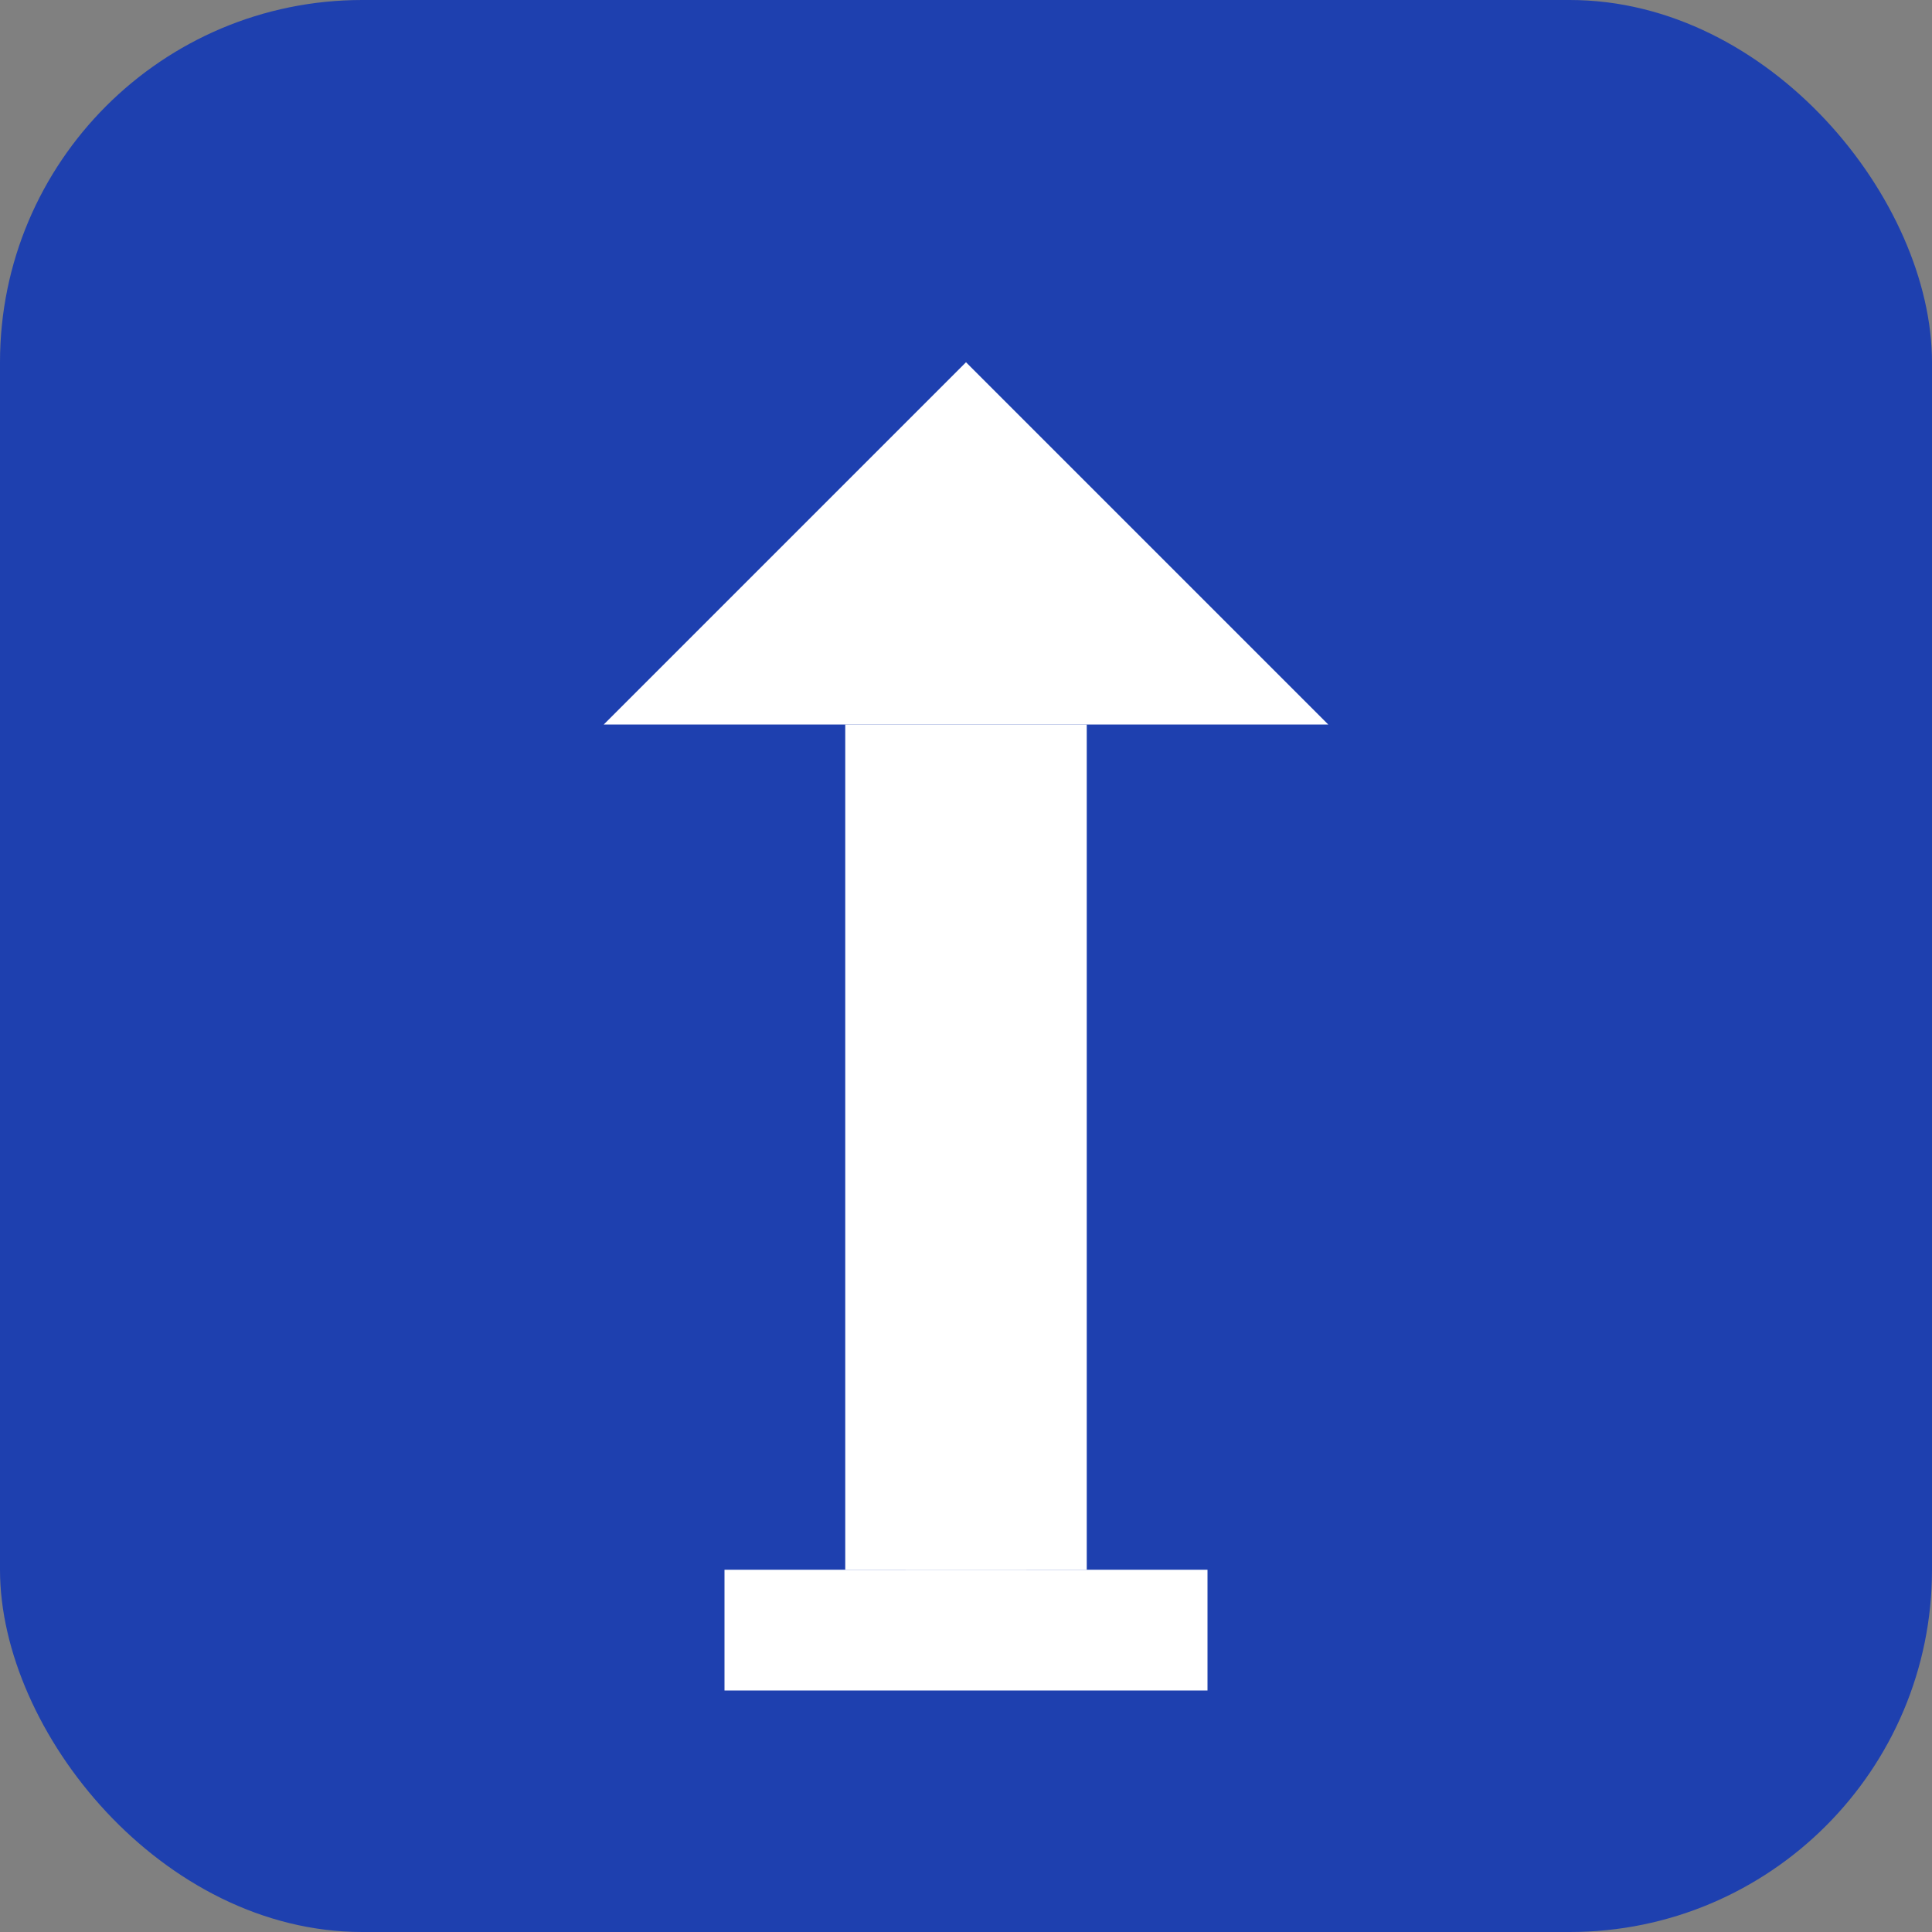
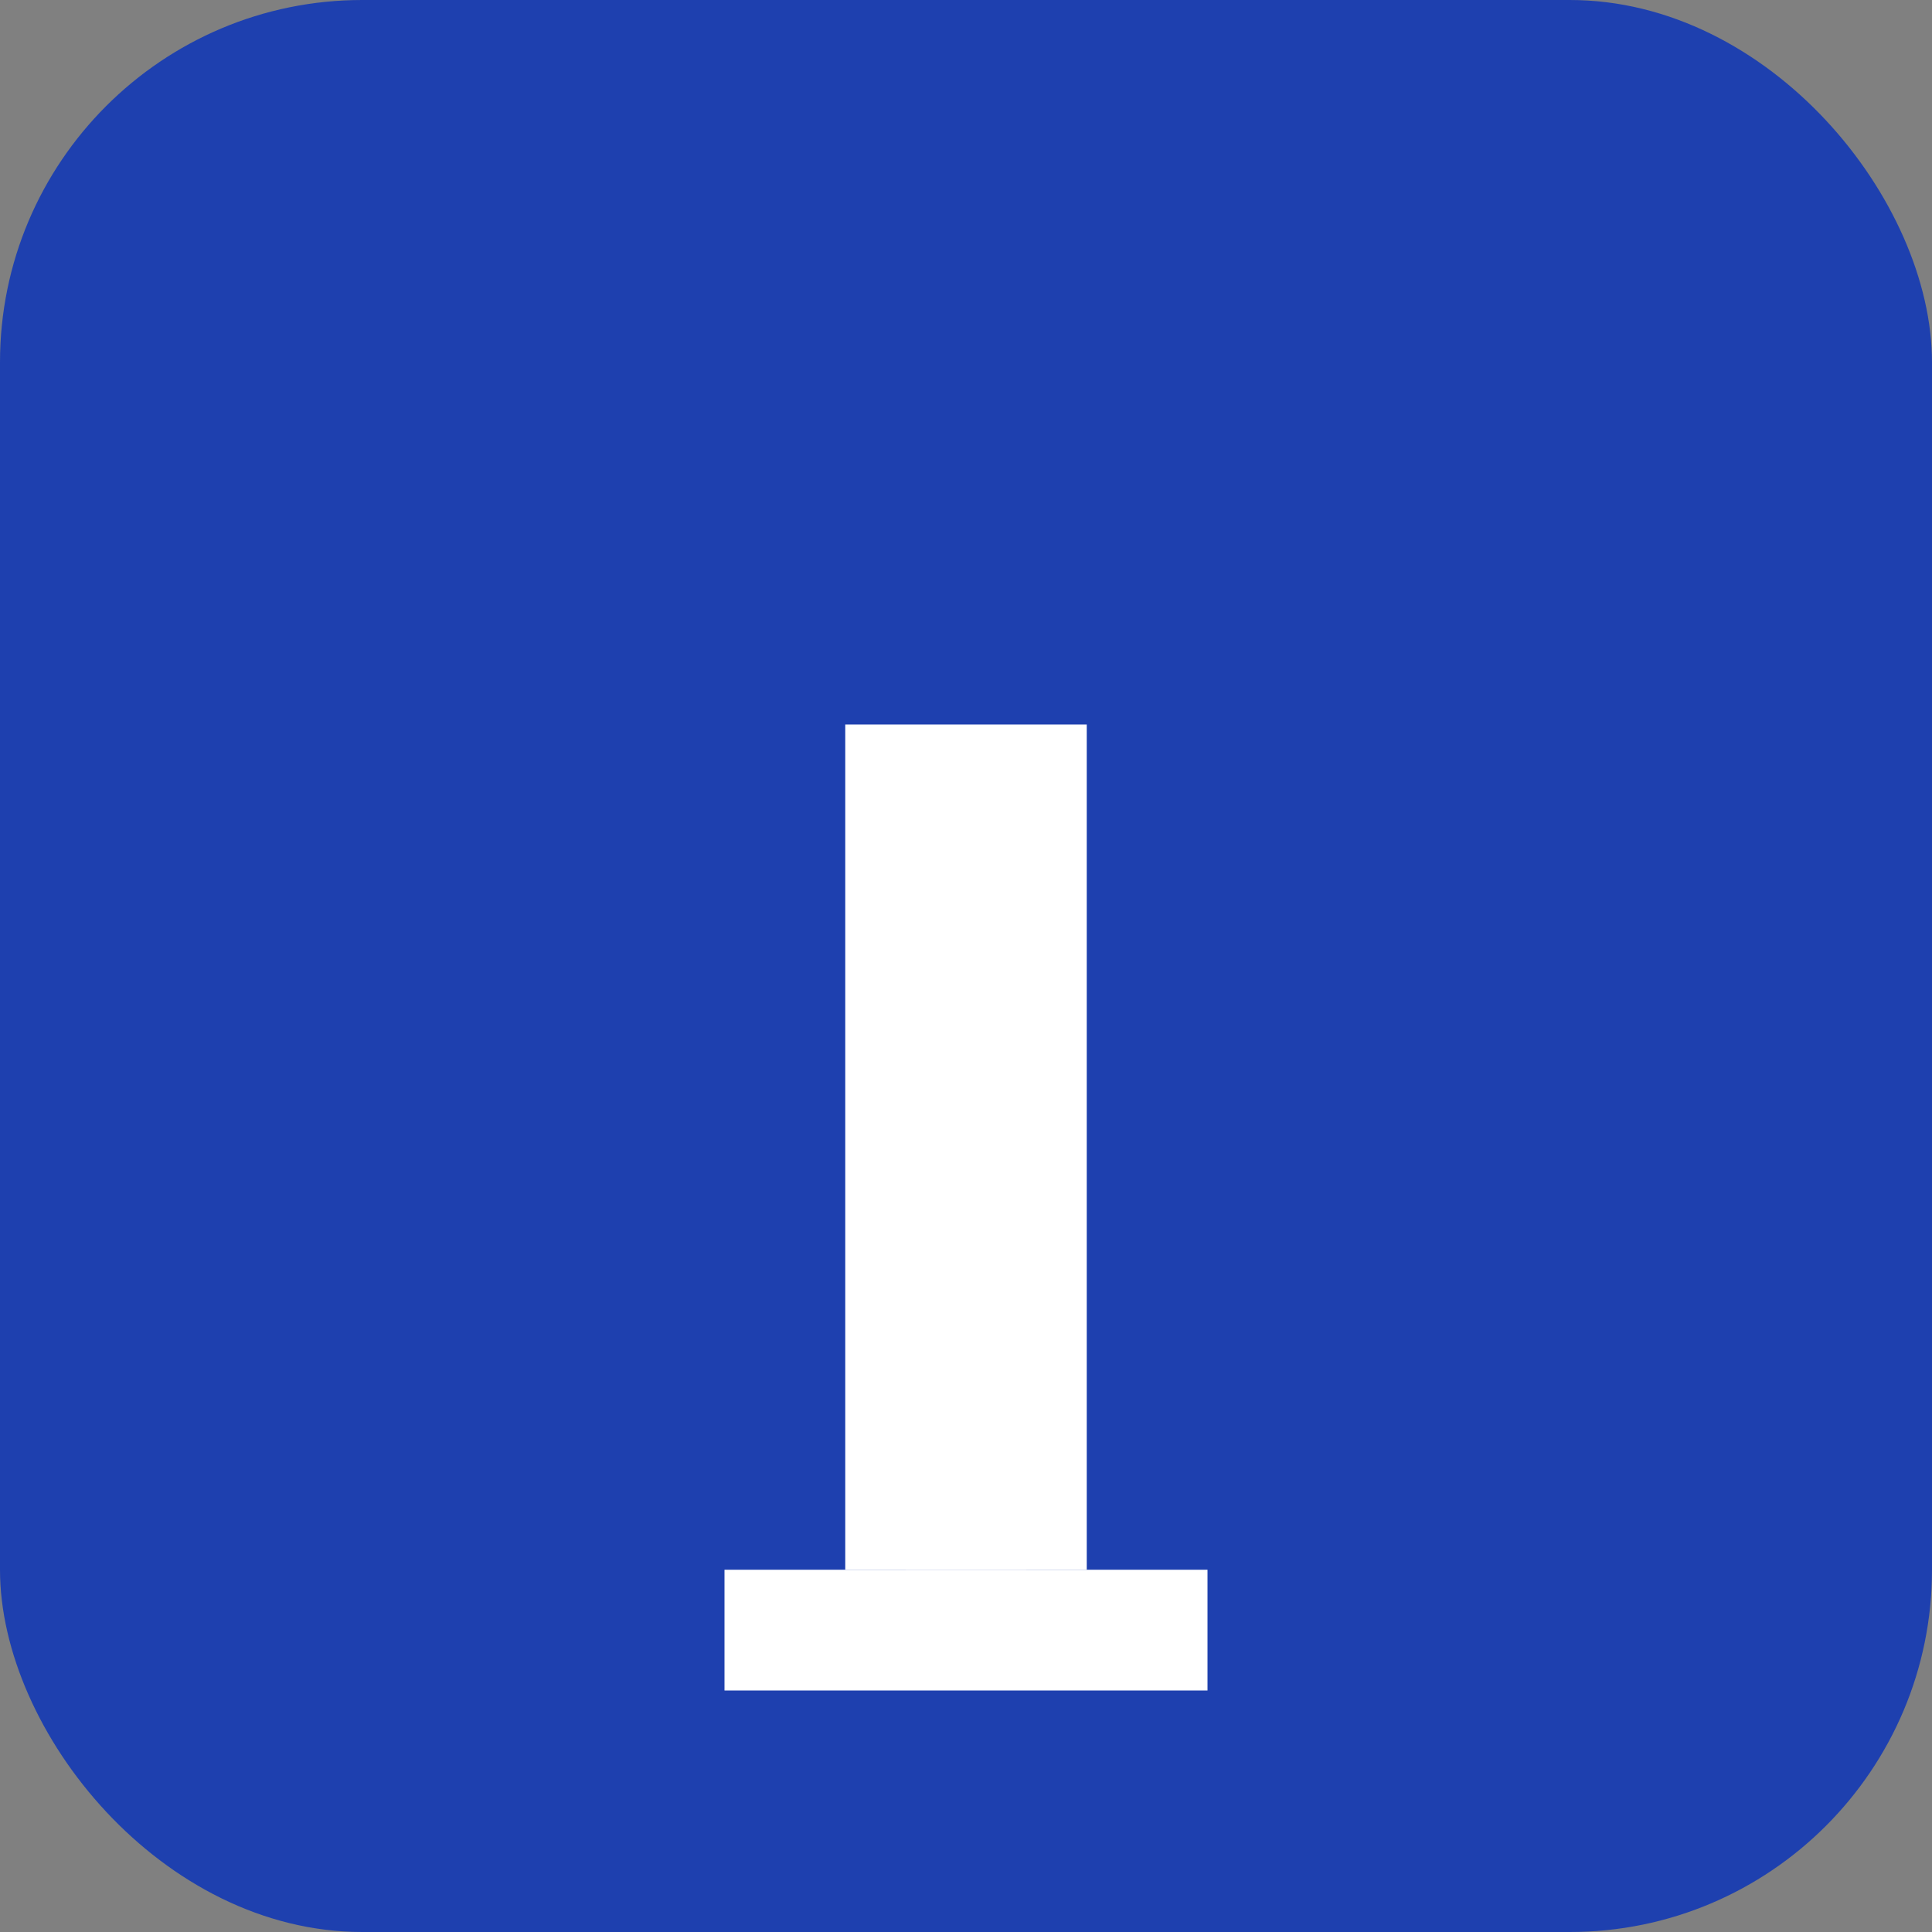
<svg xmlns="http://www.w3.org/2000/svg" width="32" height="32" viewBox="0 0 32 32" fill="none">
  <rect x="0" y="0" width="32" height="32" fill="#808080" stroke="none" />
  <rect width="32" height="32" rx="6" fill="#1E40AF" />
-   <path d="M16 6L10 12H22L16 6Z" fill="white" />
  <rect x="14" y="12" width="4" height="14" fill="white" />
  <rect x="12" y="26" width="8" height="2" fill="white" />
  <rect x="15" y="22" width="2" height="4" fill="white" />
</svg>